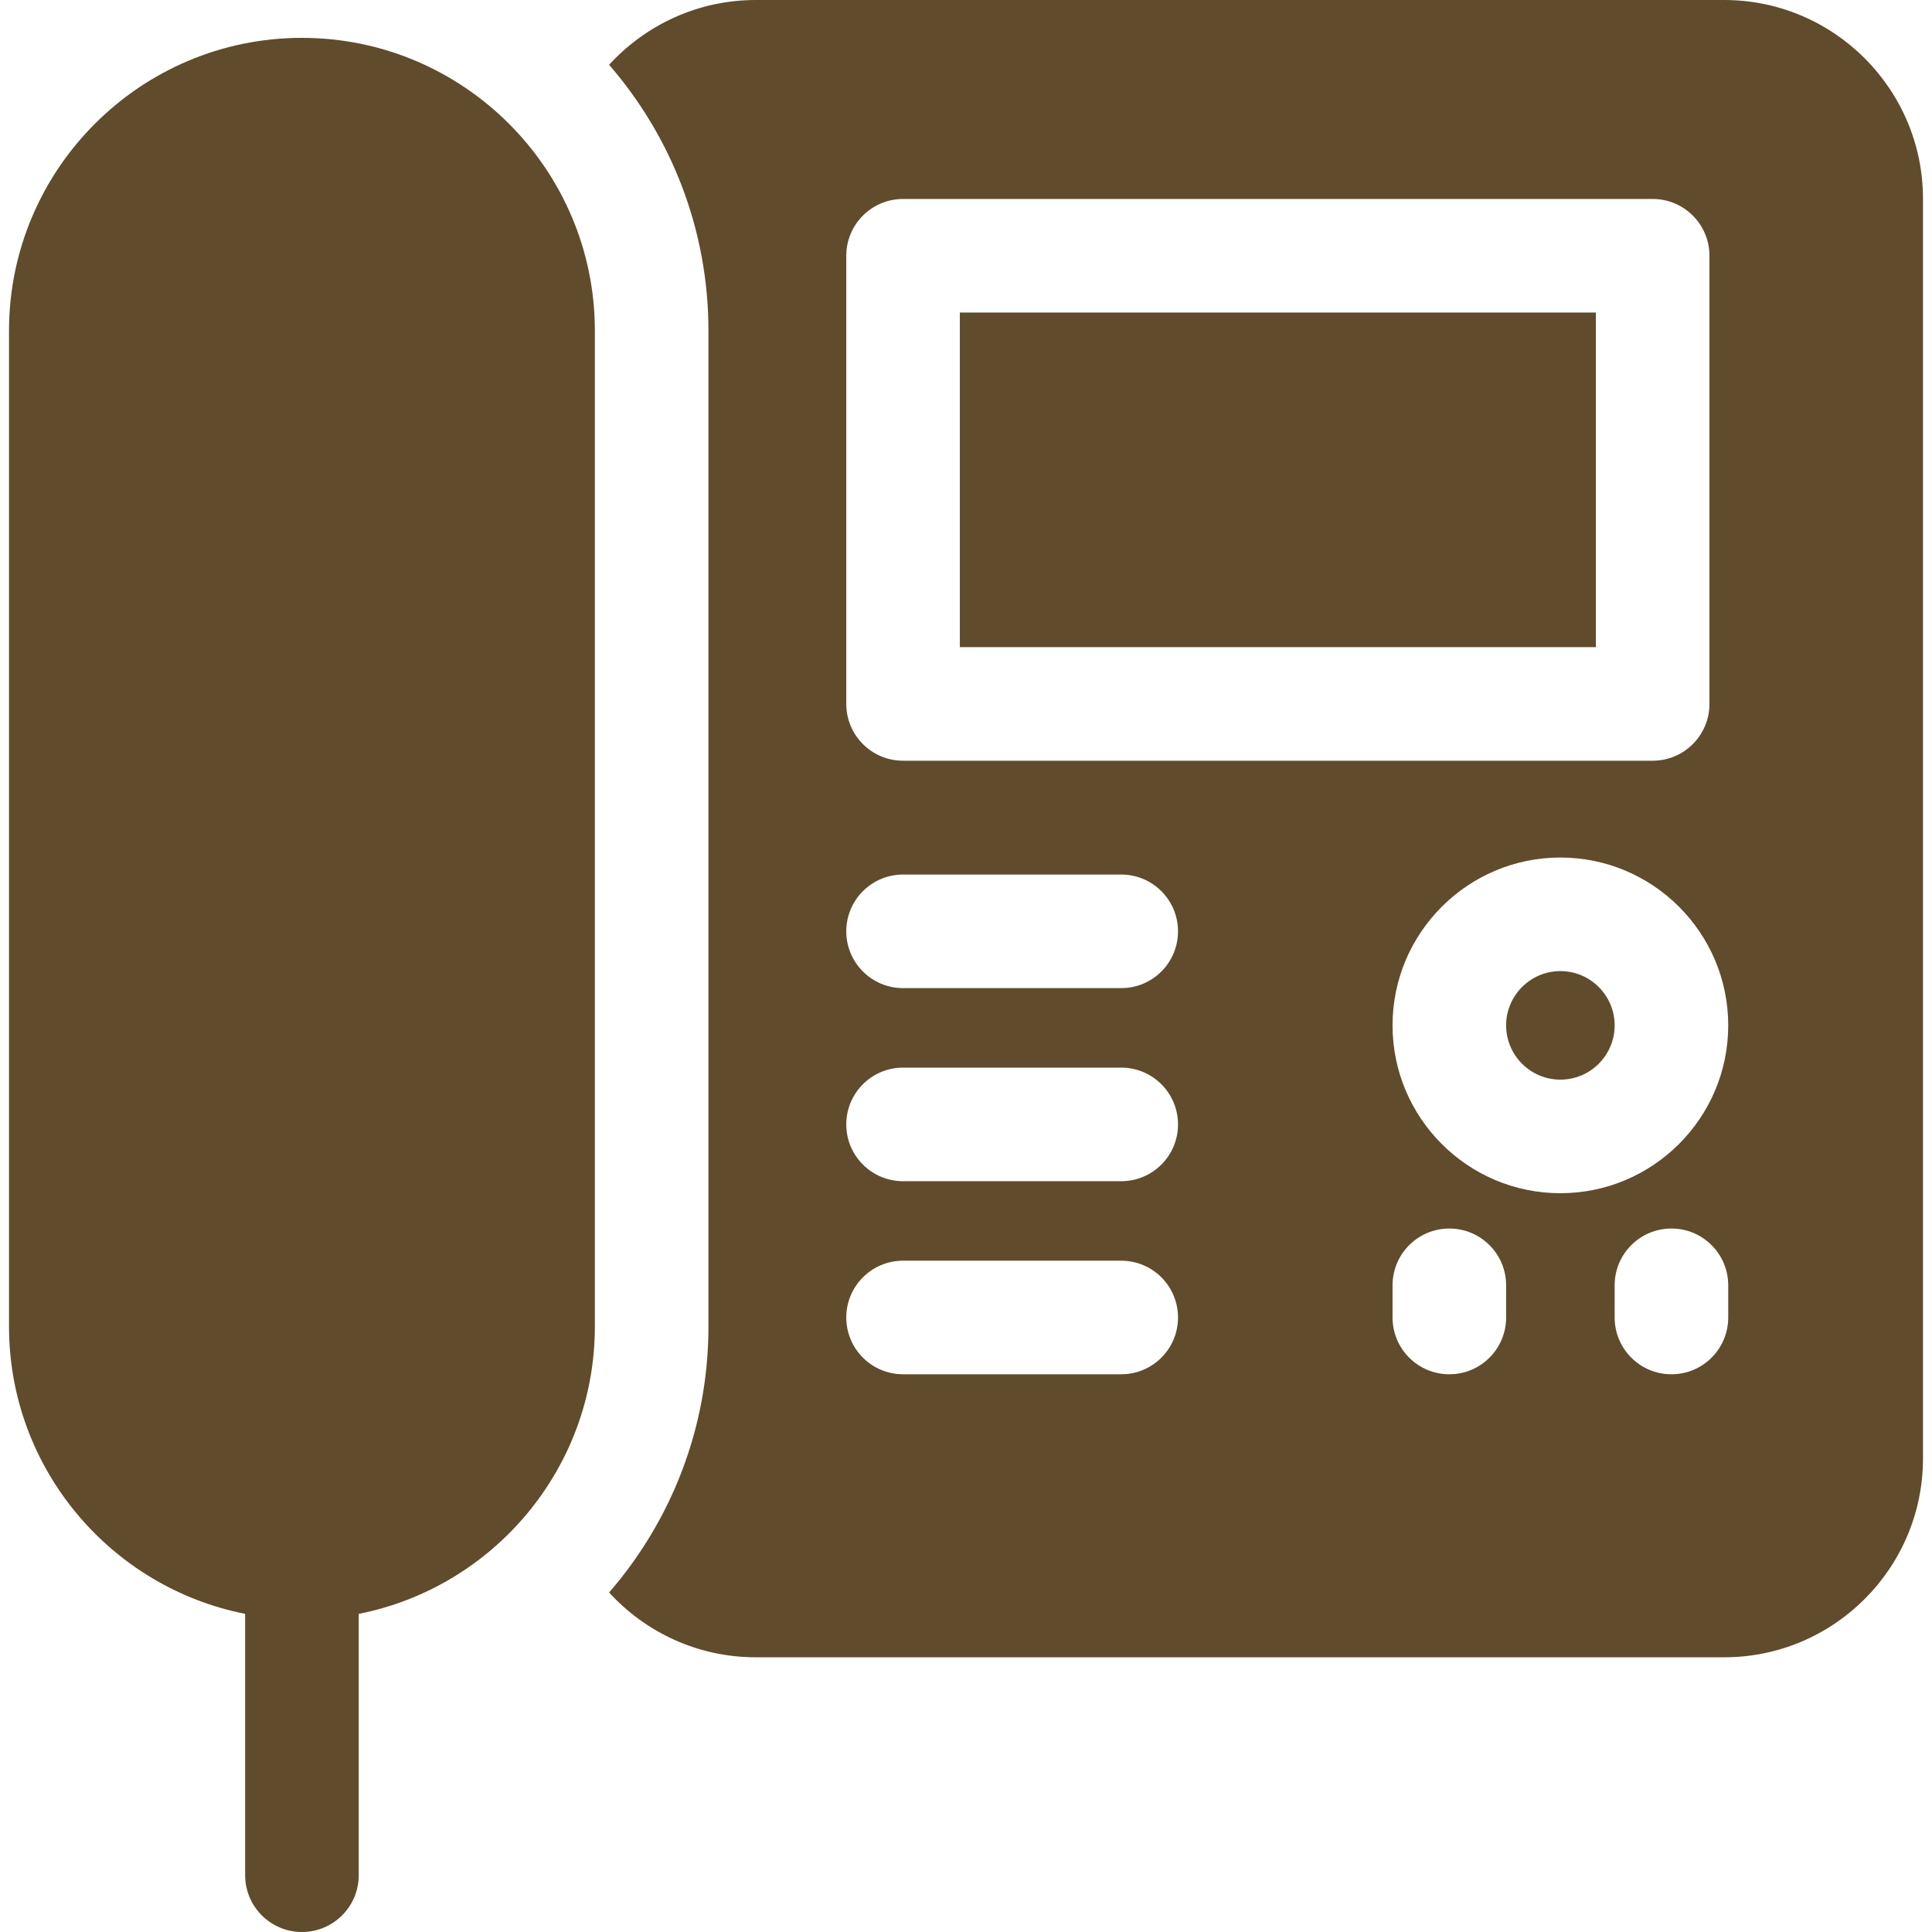
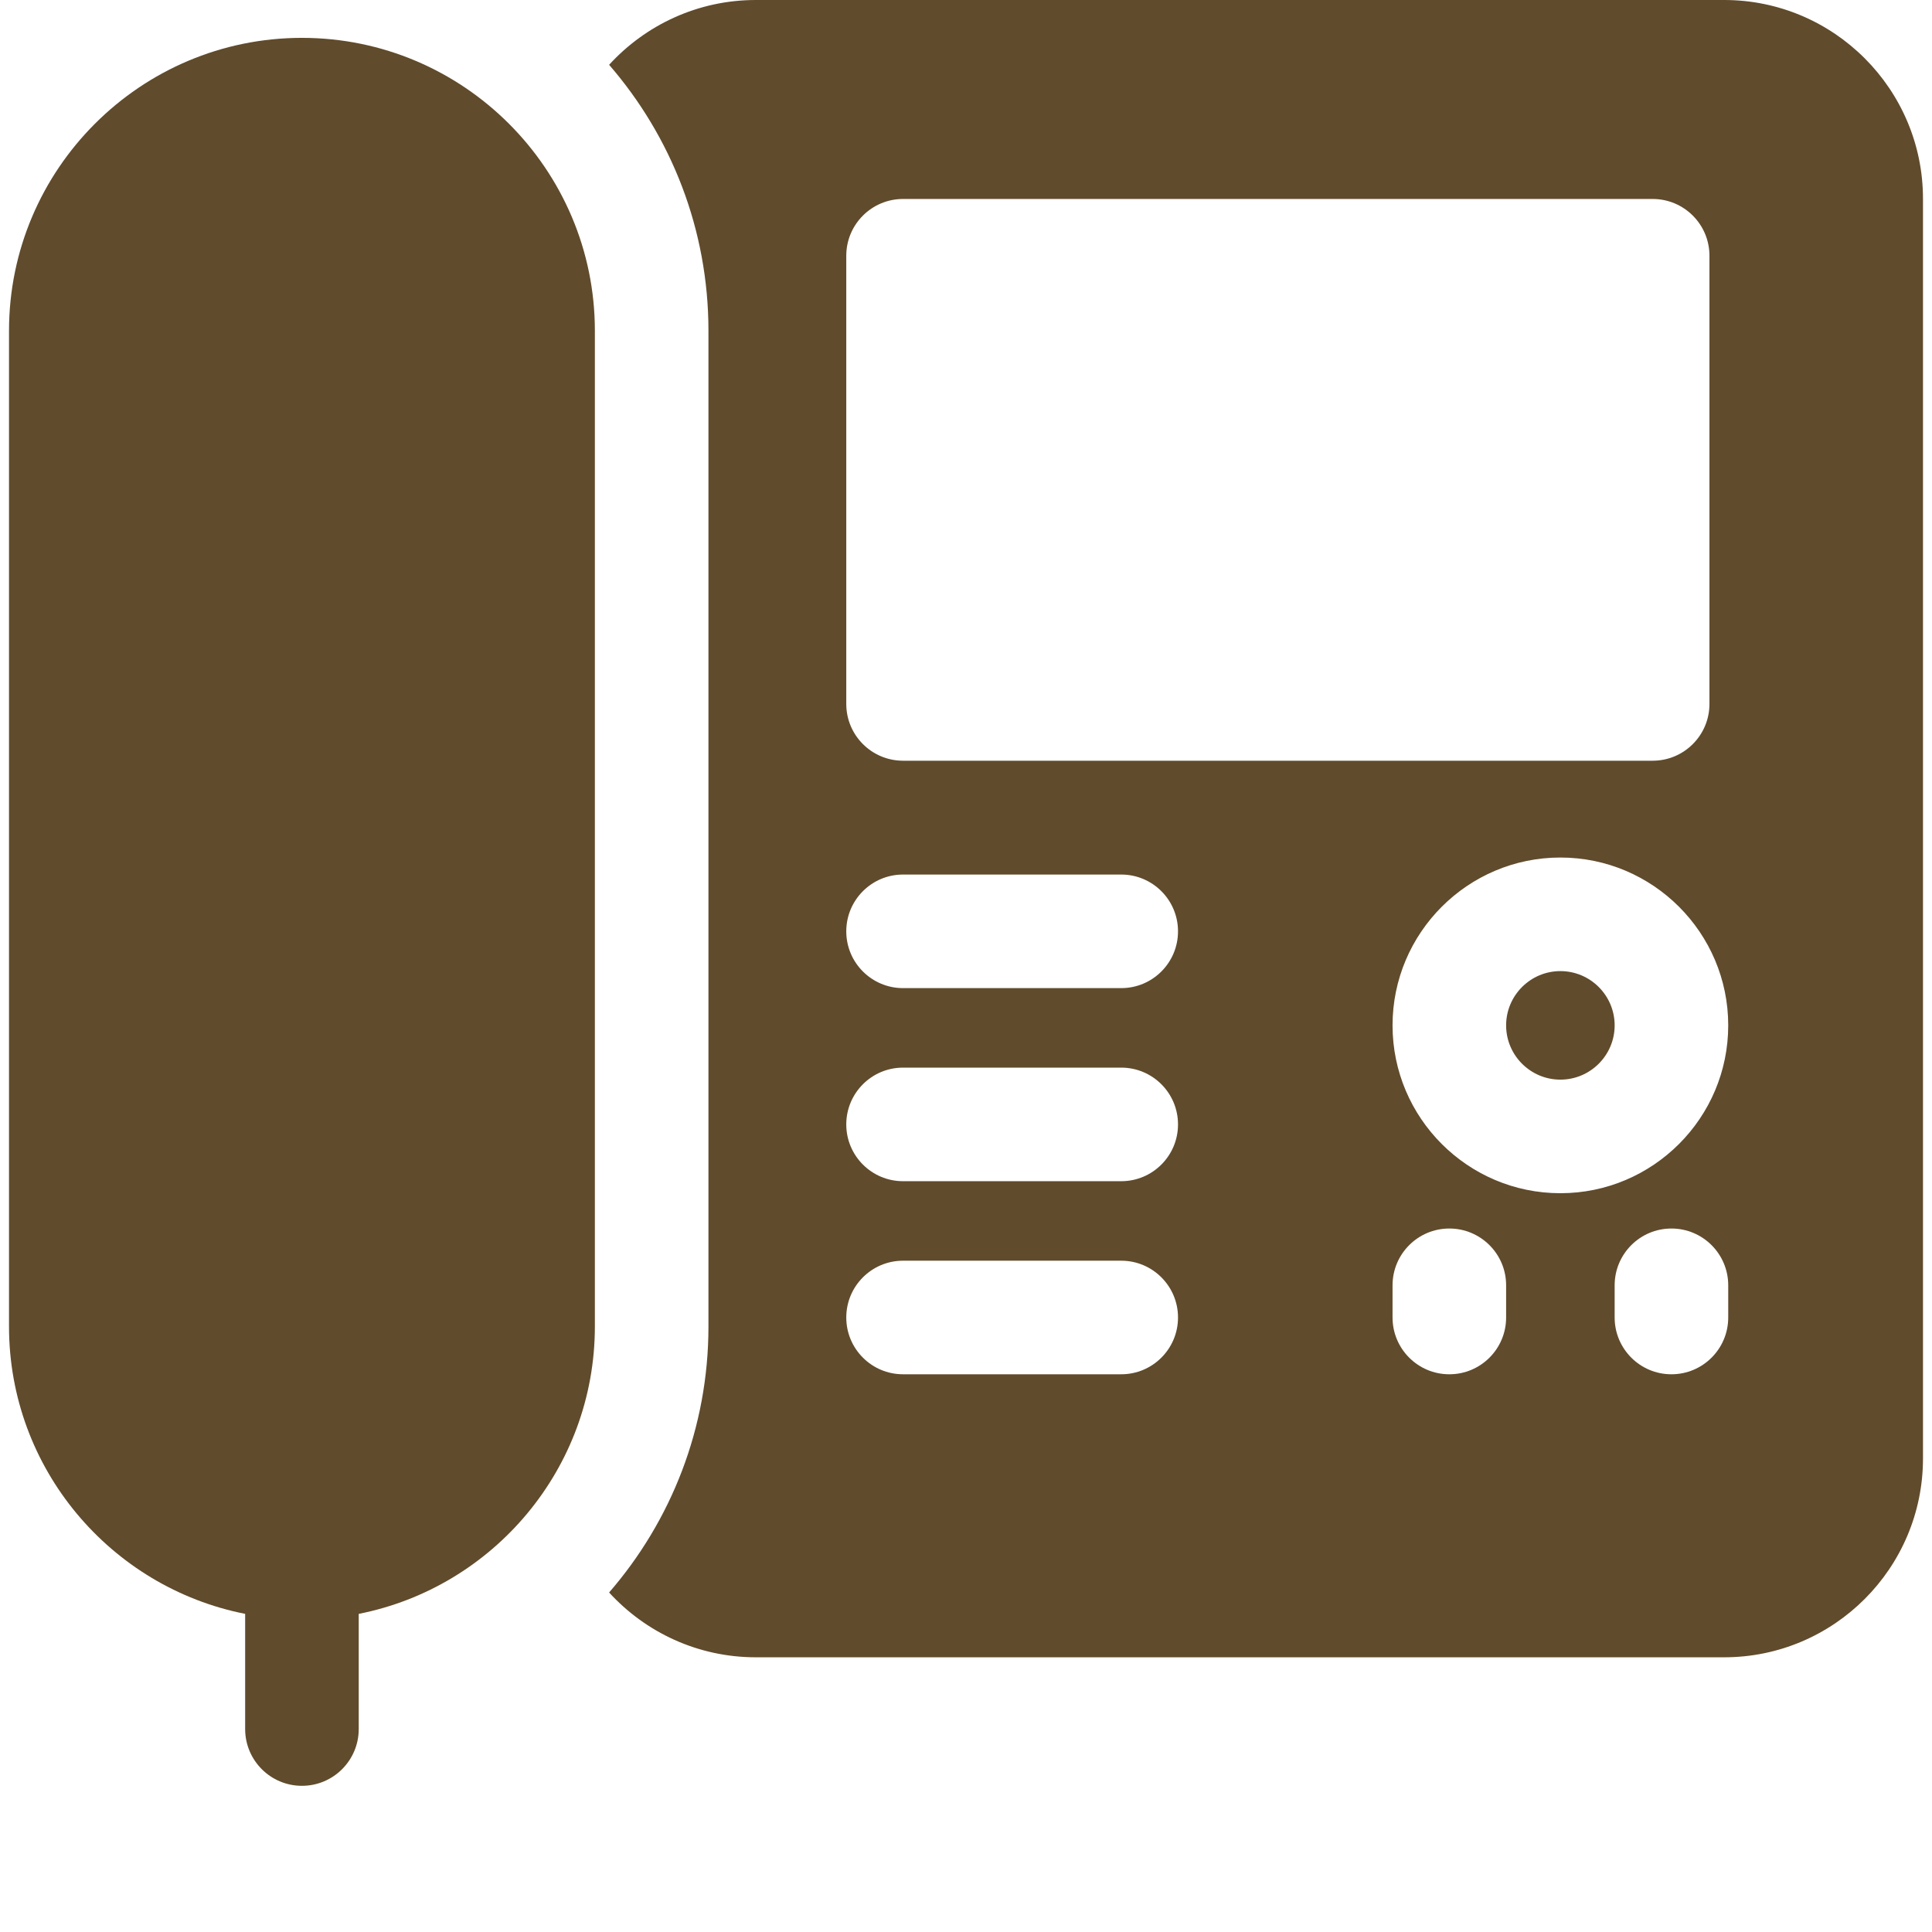
<svg xmlns="http://www.w3.org/2000/svg" version="1.1" viewBox="0 0 510.318 510.318" xml:space="preserve">
  <g>
    <path fill="#604b2c" d="M412.16,256.508c-7.903,0-14.333,6.431-14.333,14.334s6.43,14.333,14.333,14.333 s14.333-6.43,14.333-14.333S420.063,256.508,412.16,256.508z" />
-     <rect fill="#604b2c" x="253.534" y="82.556" width="168" height="88.38" />
    <path fill="#604b2c" d="M455.422,0H199.645c-15.331,0-29.146,6.606-38.755,17.118c16.339,18.844,26.239,43.416,26.239,70.256 v263.01c0,26.841-9.9,51.412-26.239,70.256c9.609,10.512,23.425,17.118,38.755,17.118h255.777 c28.957,0,52.516-23.559,52.516-52.516V52.516C507.938,23.559,484.379,0,455.422,0z M238.534,200.936c-8.284,0-15-6.716-15-15 V67.556c0-8.284,6.716-15,15-15h198c8.284,0,15,6.716,15,15v118.38c0,8.284-6.716,15-15,15H238.534z M367.827,339.501 c0-8.284,6.716-15,15-15s15,6.716,15,15v8.501c0,8.284-6.716,15-15,15s-15-6.716-15-15V339.501z M238.534,231.002h57.626 c8.284,0,15,6.716,15,15s-6.716,15-15,15h-57.626c-8.284,0-15-6.716-15-15S230.25,231.002,238.534,231.002z M238.534,282.002 h57.626c8.284,0,15,6.716,15,15s-6.716,15-15,15h-57.626c-8.284,0-15-6.716-15-15S230.25,282.002,238.534,282.002z M238.534,333.002h57.626c8.284,0,15,6.716,15,15s-6.716,15-15,15h-57.626c-8.284,0-15-6.716-15-15S230.25,333.002,238.534,333.002 z M426.493,348.002v-8.501c0-8.284,6.716-15,15-15s15,6.716,15,15v8.501c0,8.284-6.716,15-15,15S426.493,356.286,426.493,348.002z M412.16,315.175c-24.445,0-44.333-19.888-44.333-44.333c0-24.446,19.888-44.334,44.333-44.334s44.333,19.888,44.333,44.334 C456.493,295.287,436.605,315.175,412.16,315.175z" />
-     <path fill="#604b2c" d="M94.755,426.286c35.508-7.005,62.374-38.37,62.374-75.902V87.374C157.129,44.71,122.419,10,79.755,10 S2.381,44.71,2.381,87.374v263.01c0,37.532,26.866,68.897,62.374,75.902v30.419v38.613c0,8.284,6.716,15,15,15s15-6.716,15-15 v-38.613V426.286z" />
+     <path fill="#604b2c" d="M94.755,426.286c35.508-7.005,62.374-38.37,62.374-75.902V87.374C157.129,44.71,122.419,10,79.755,10 S2.381,44.71,2.381,87.374v263.01c0,37.532,26.866,68.897,62.374,75.902v30.419c0,8.284,6.716,15,15,15s15-6.716,15-15 v-38.613V426.286z" />
  </g>
</svg>